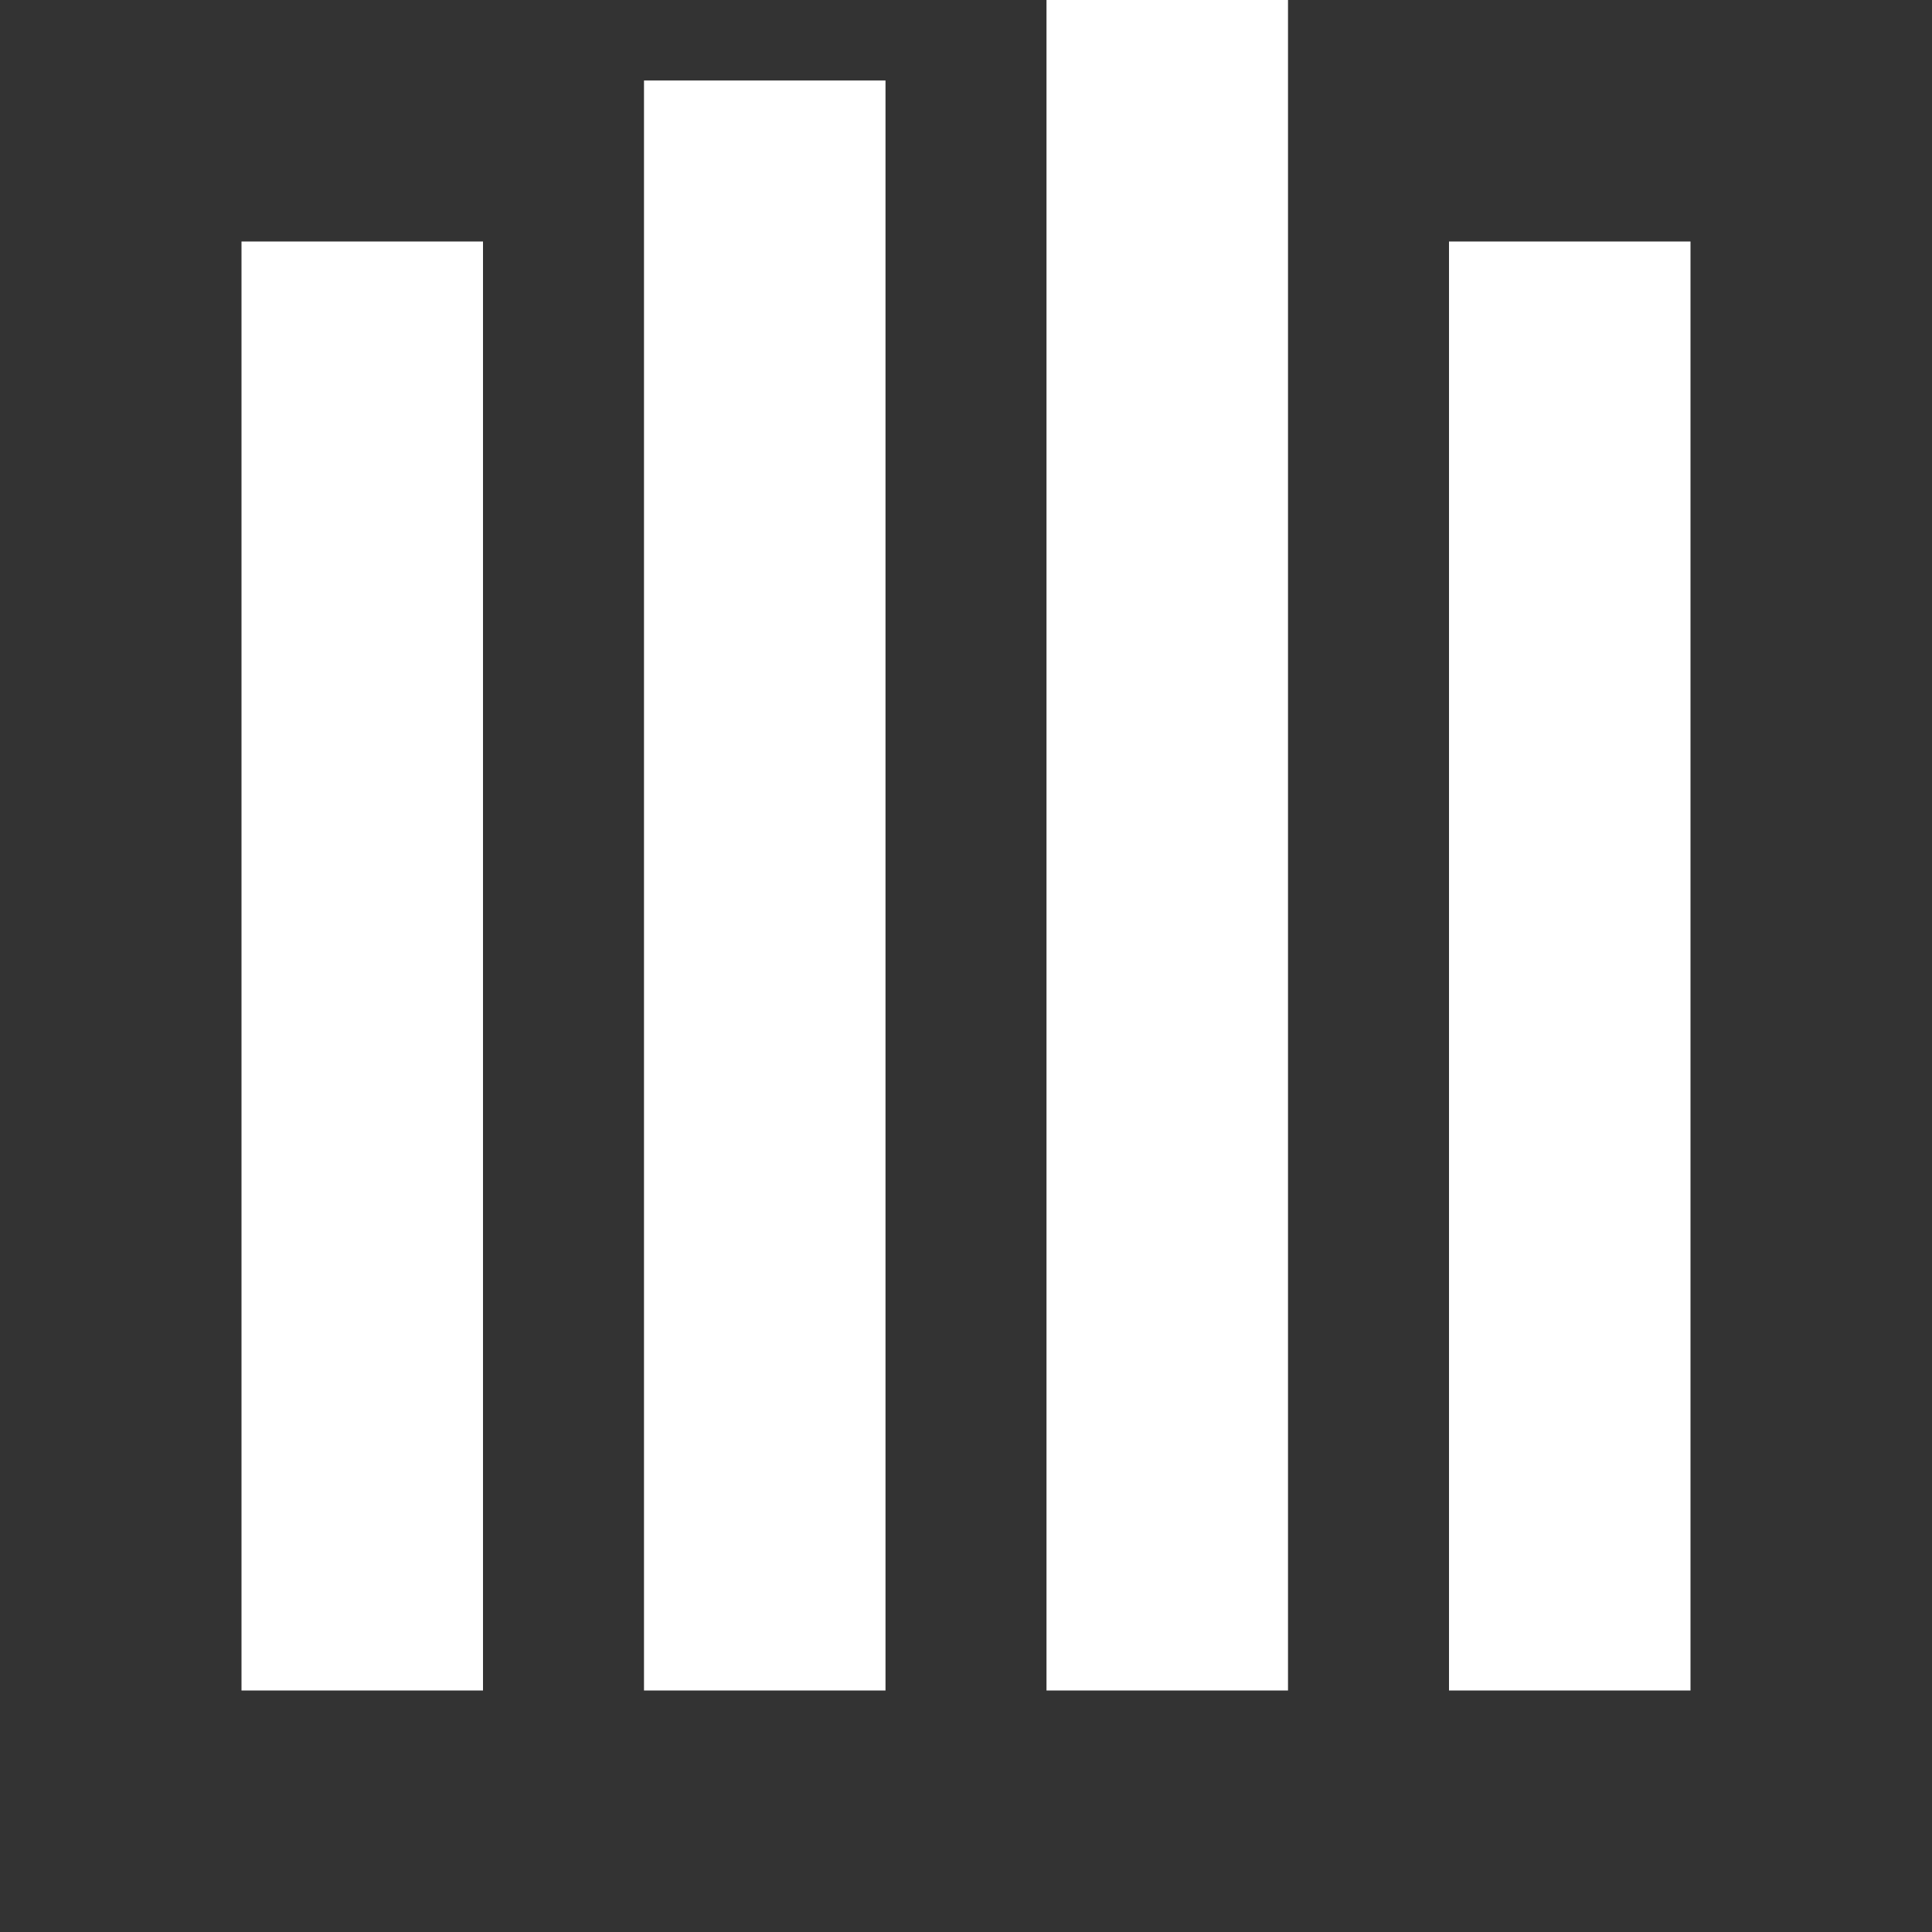
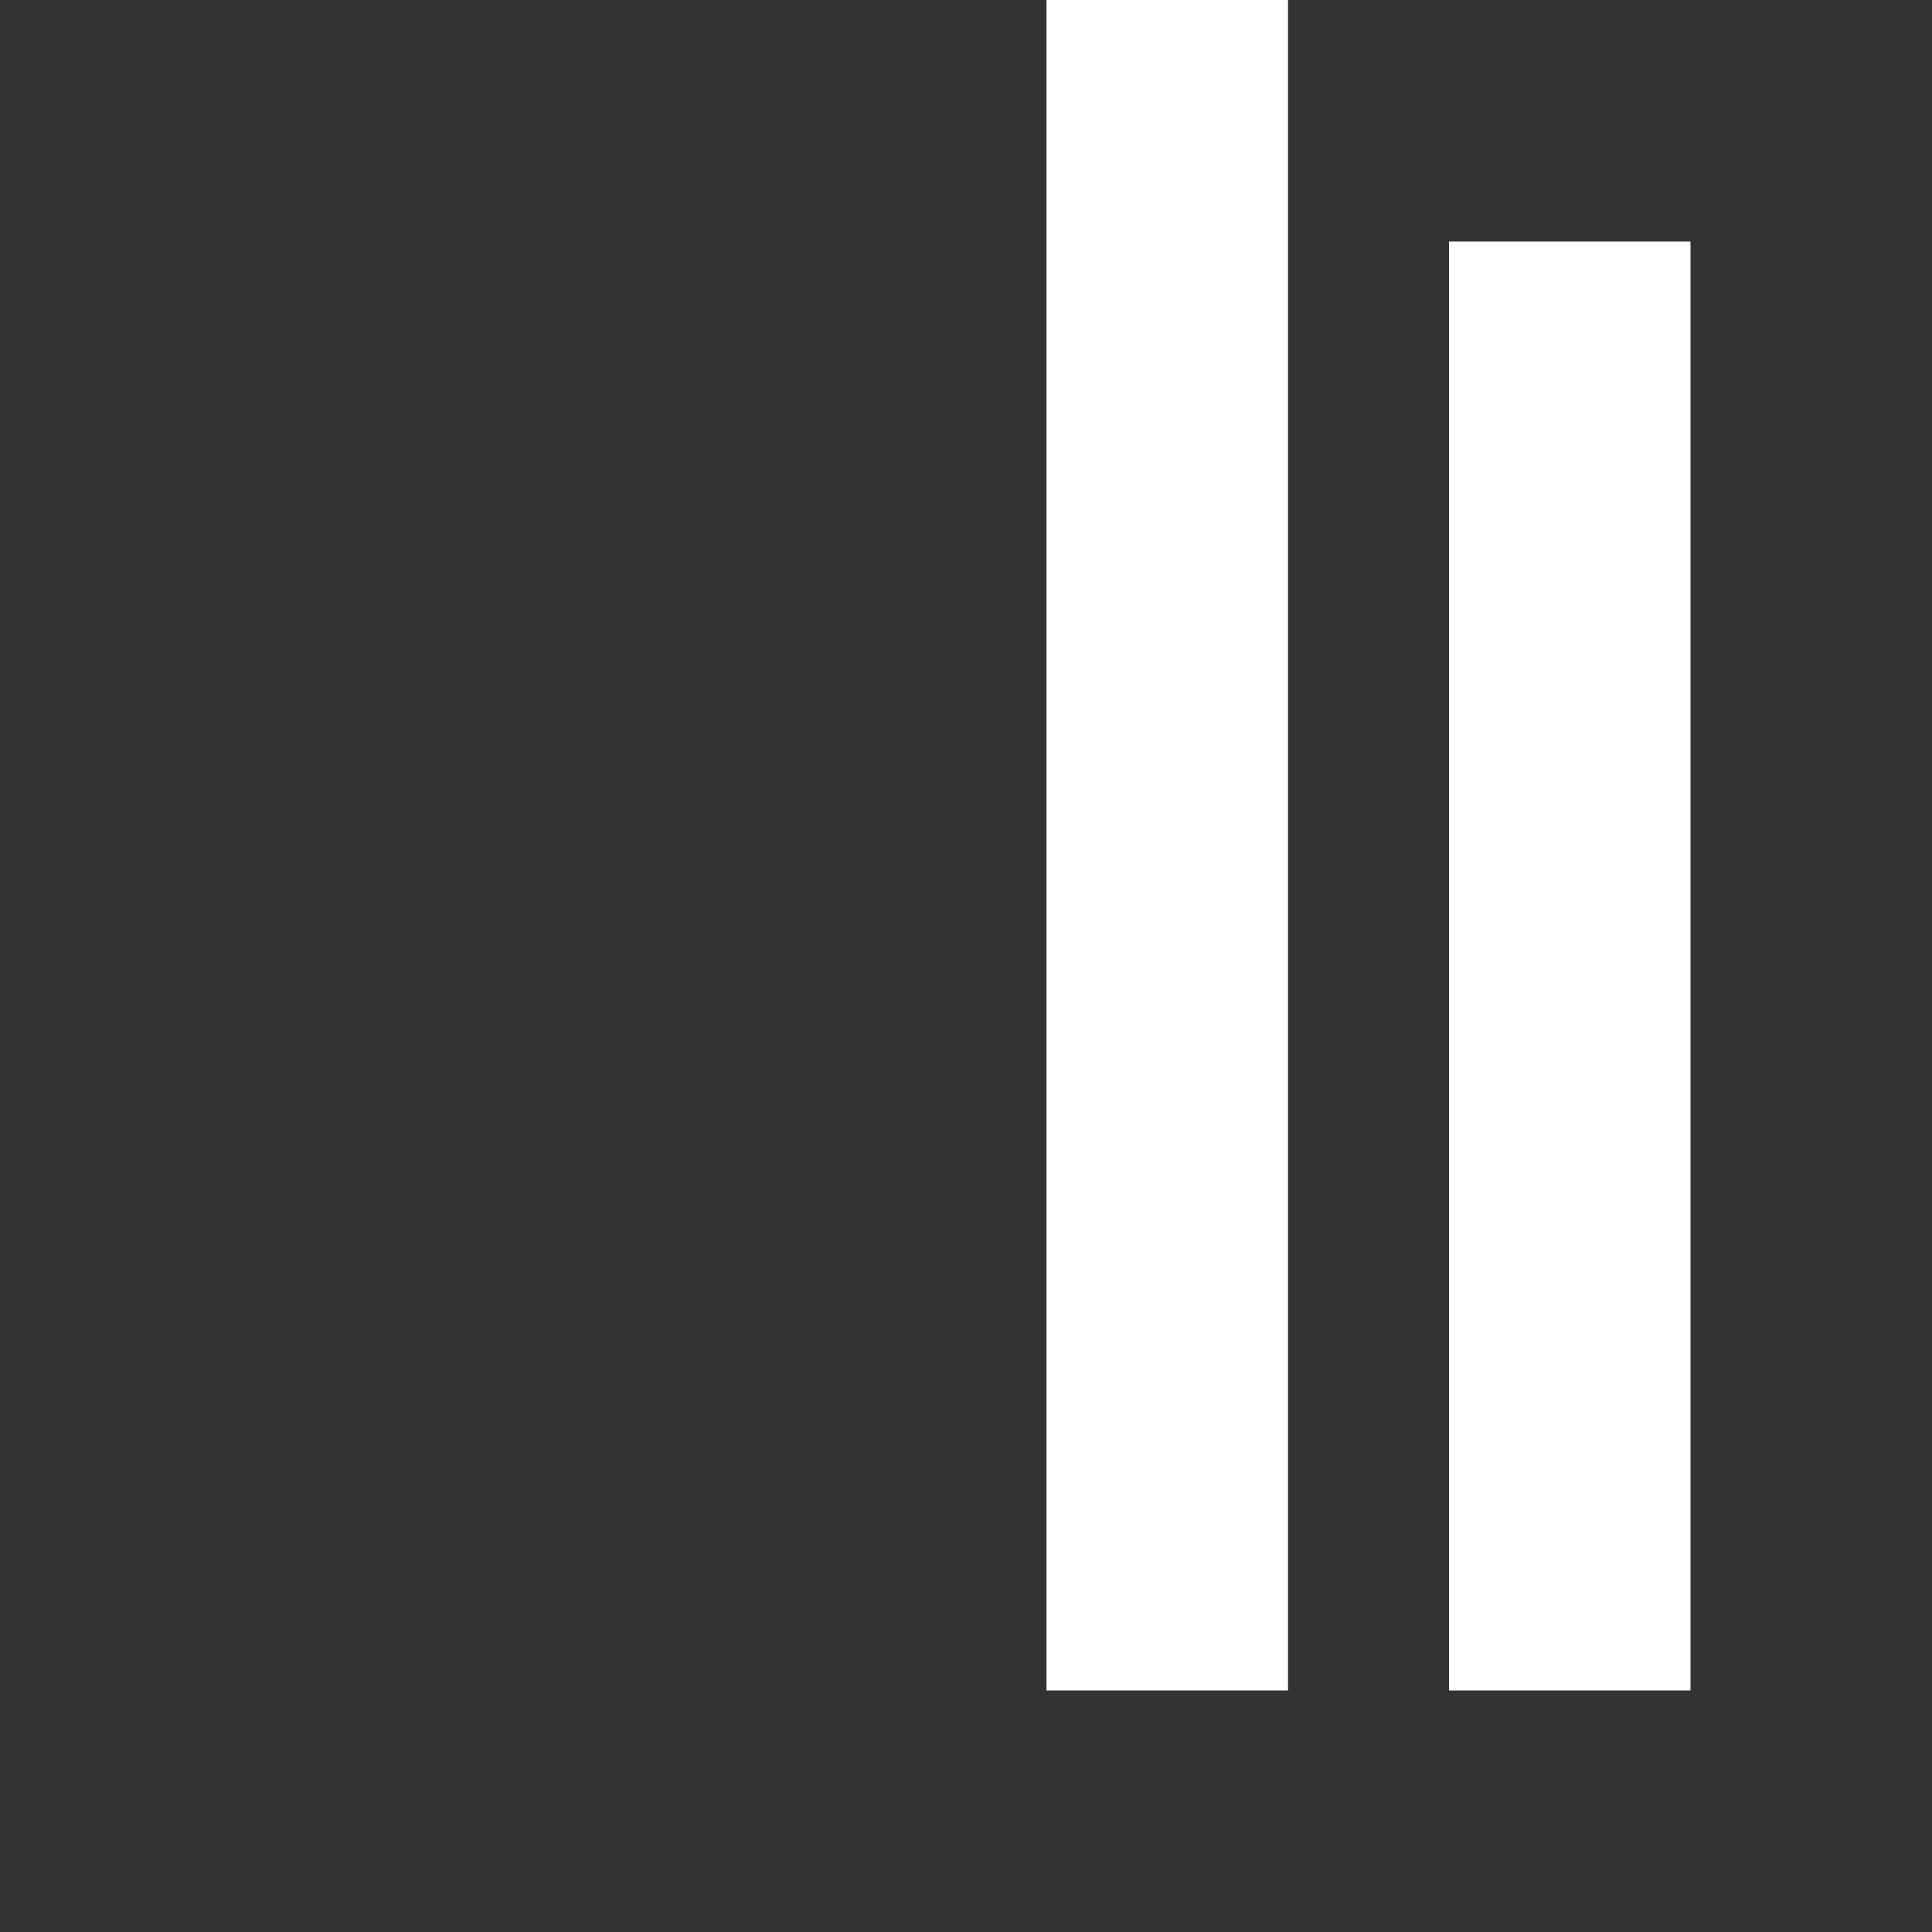
<svg xmlns="http://www.w3.org/2000/svg" width="24" height="24" viewBox="0 0 24 24">
  <rect x="0" y="0" width="24" height="24" fill="#333333" stroke="none" />
-   <path fill="white" d="M3 3h3v18H3Z" />
-   <path fill="white" d="M8 1h3v20H8Z" />
  <path fill="white" d="M13 0h3v21H13Z" />
  <path fill="white" d="M18 3h3v18H18Z" />
</svg>